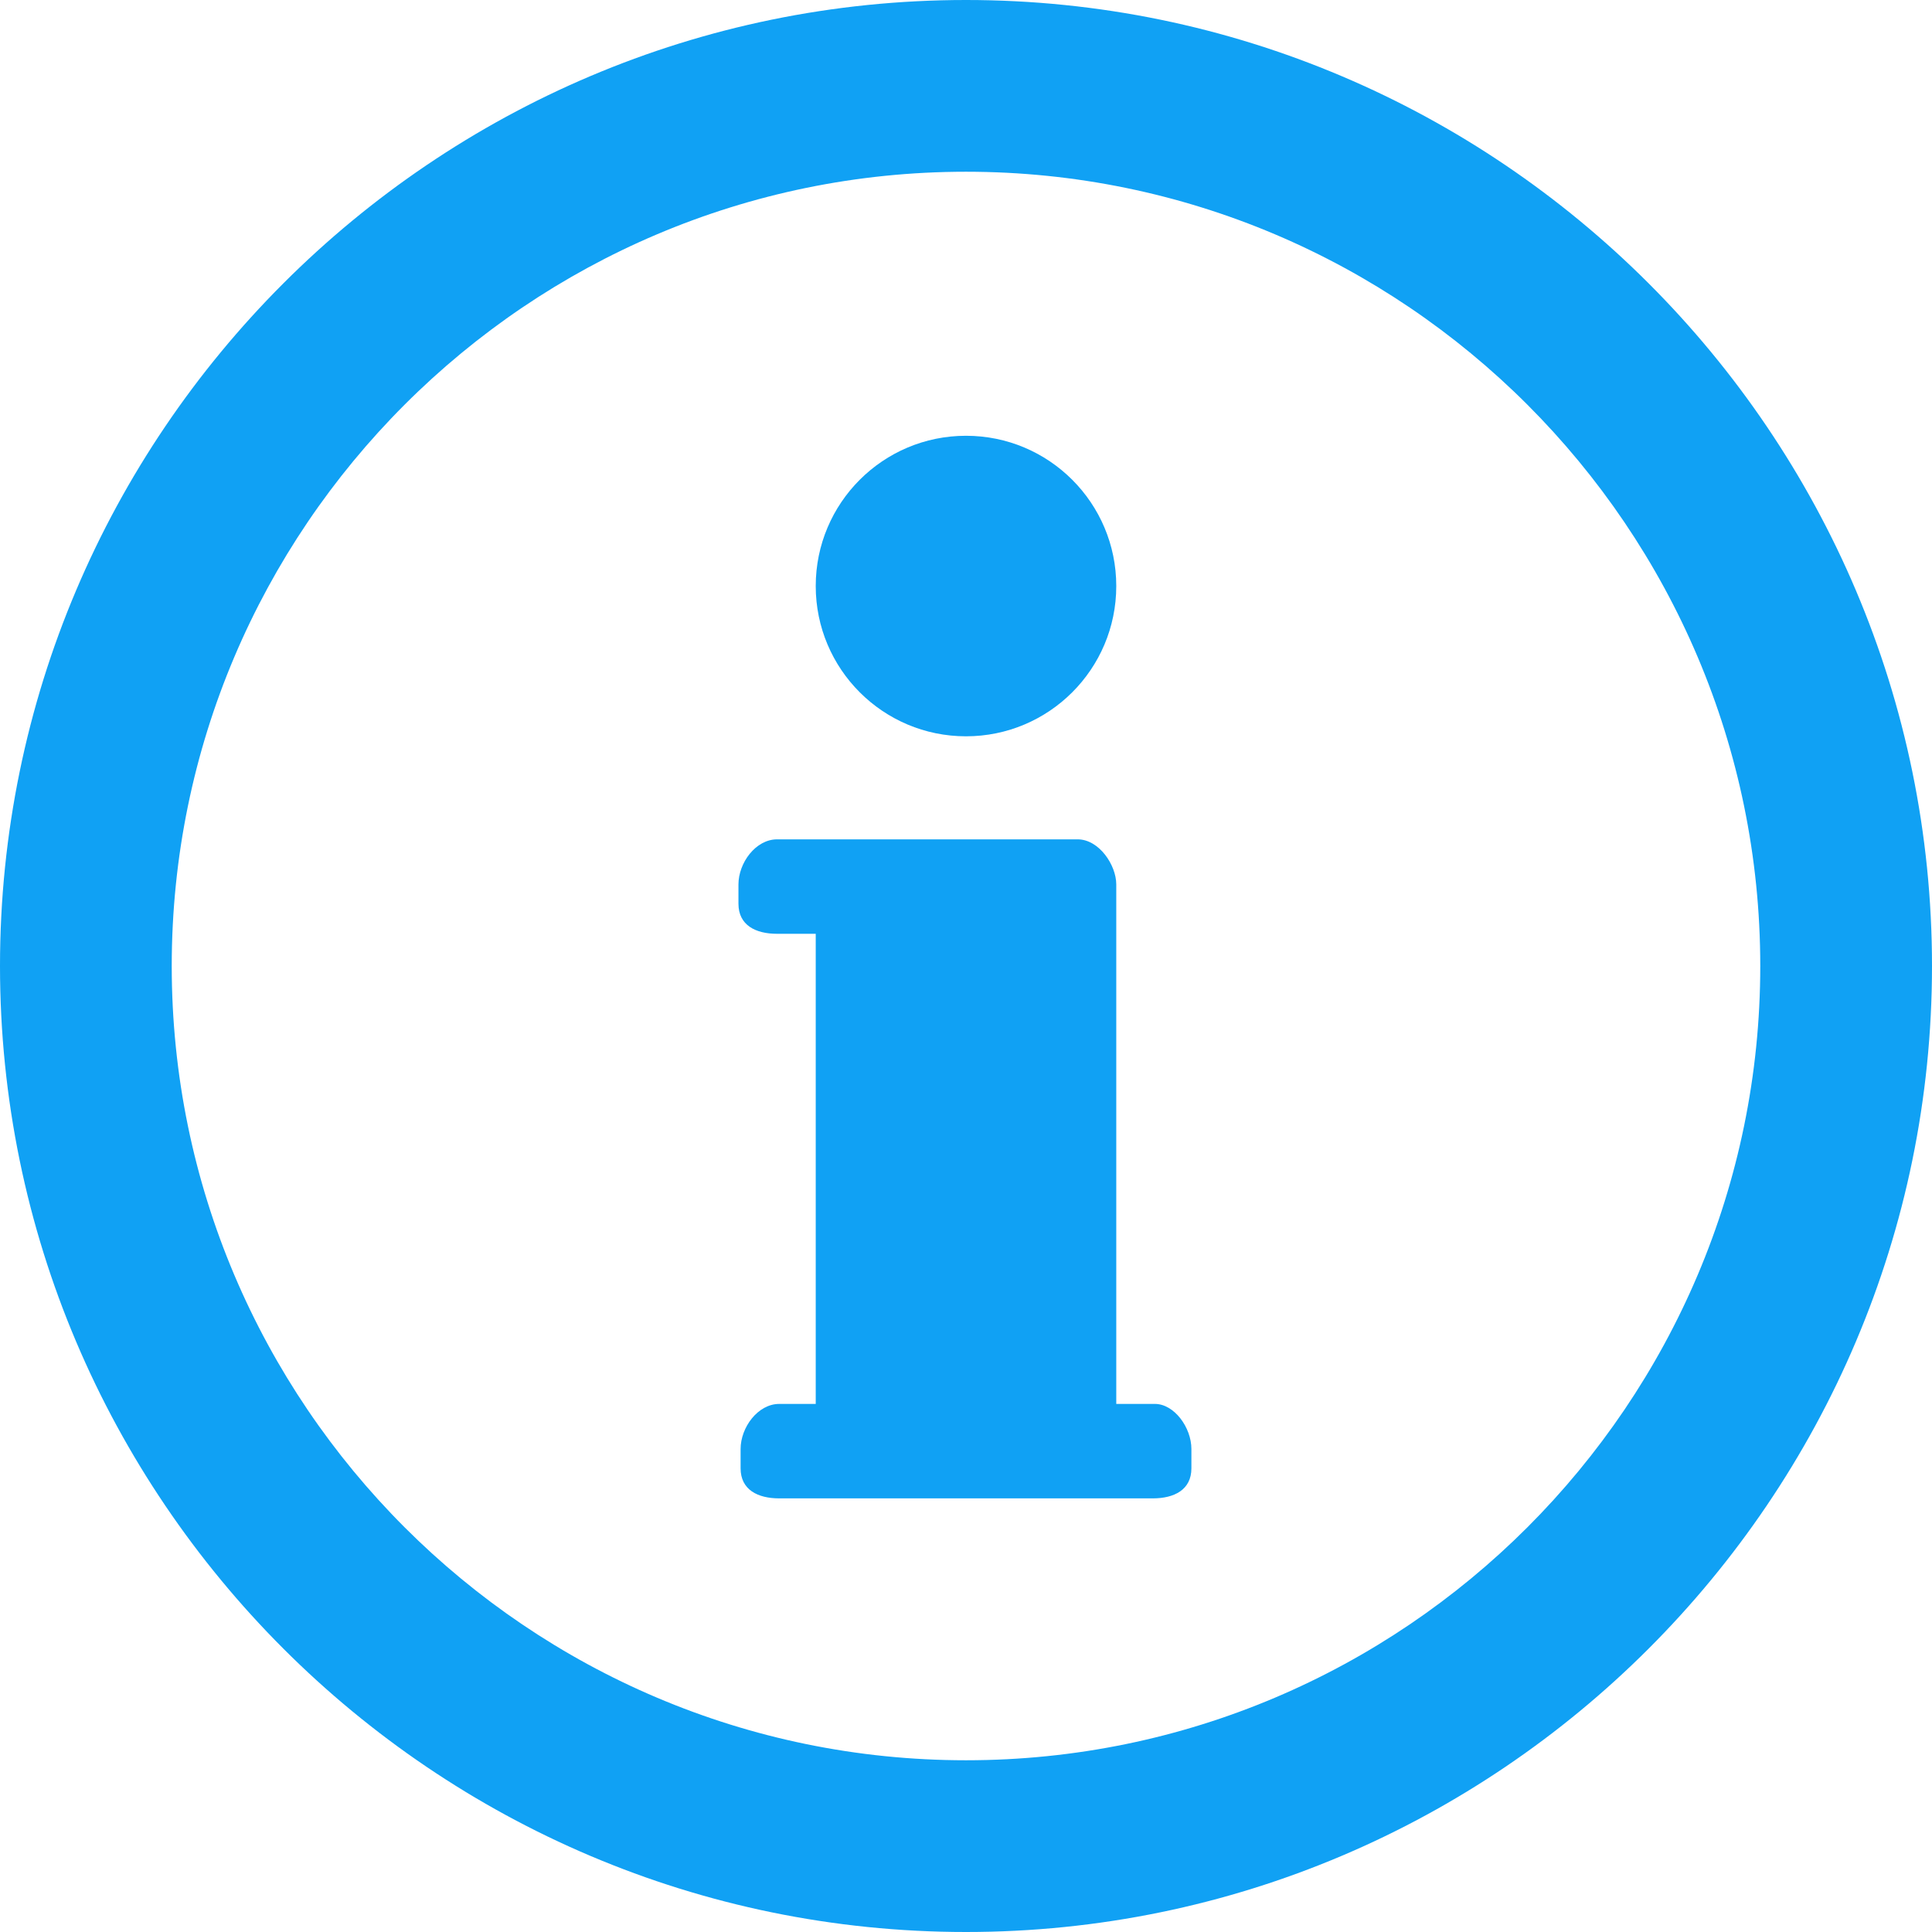
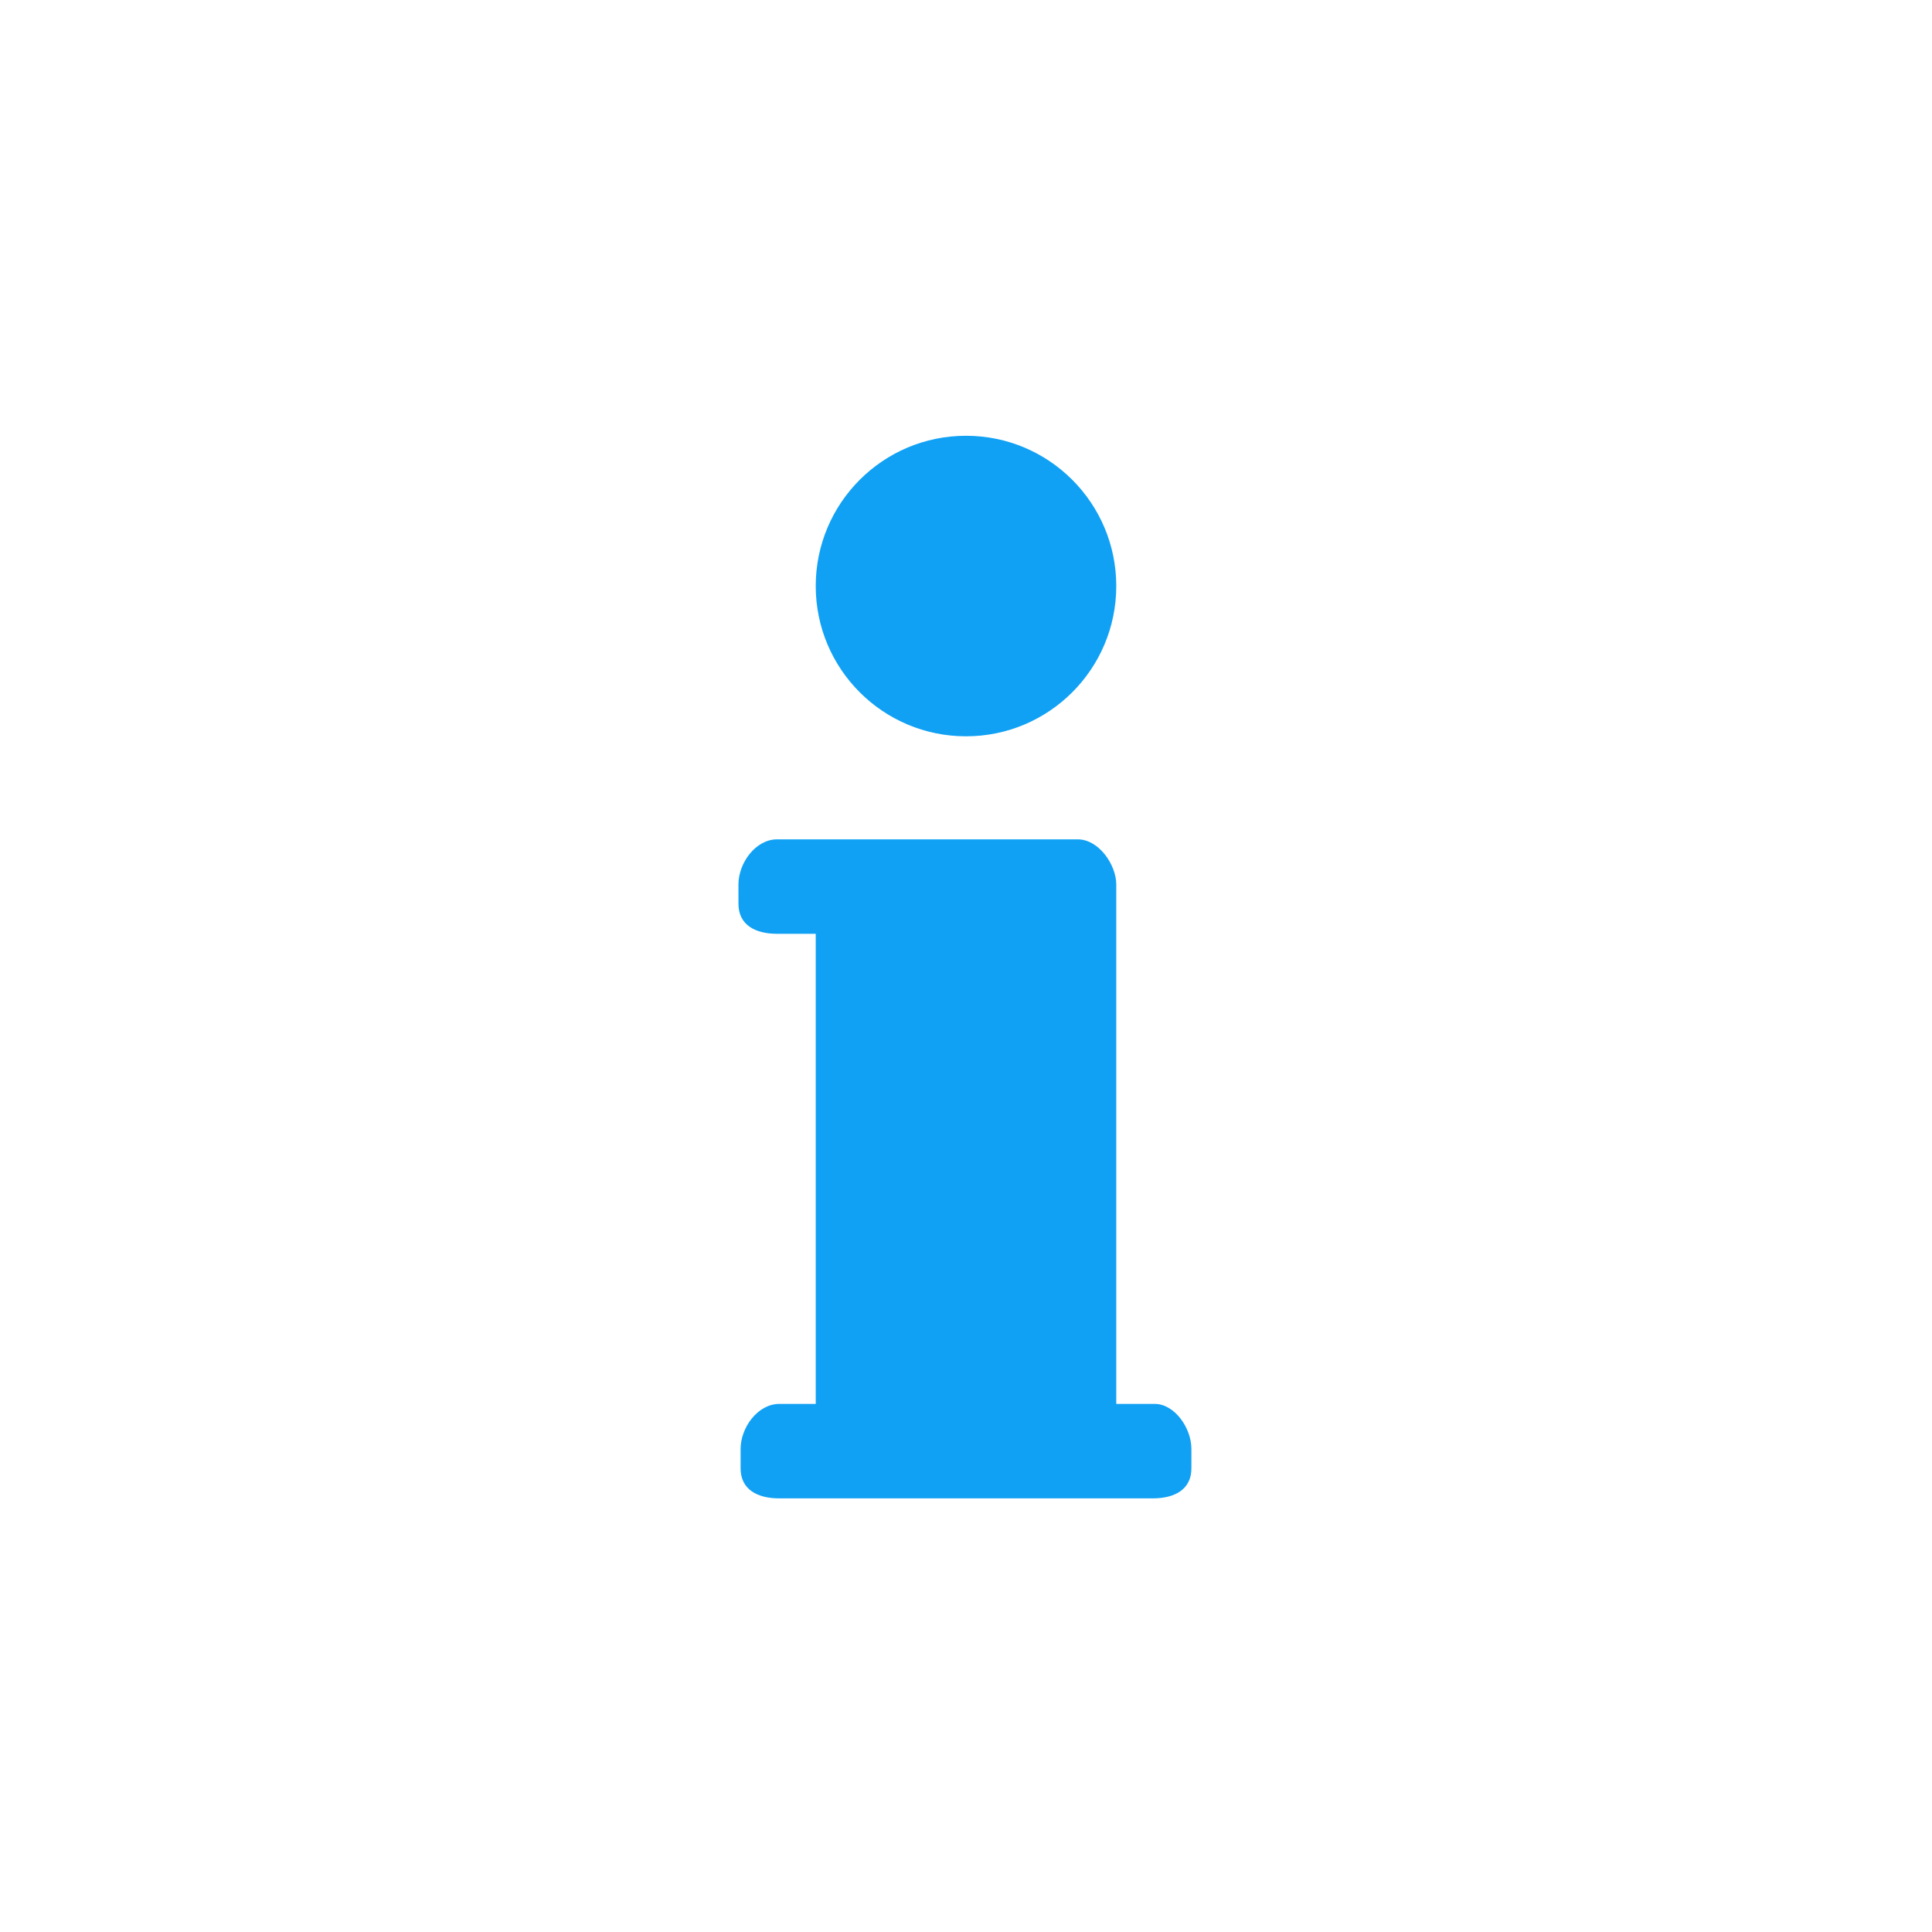
<svg xmlns="http://www.w3.org/2000/svg" version="1.1" id="Layer_1" x="0px" y="0px" viewBox="0 0 90 90" style="enable-background:new 0 0 90 90;" xml:space="preserve">
  <style type="text/css">
	.st0{display:none;}
	.st1{fill:#10A1F4;}
</style>
  <path class="st0" d="M-46-1.6c-24.8,0-45,20.2-45,45s20.2,45,45,45s45-20.2,45-45S-21.2-1.6-46-1.6z M-46,15c4.4,0,8,3.6,8,8  s-3.6,8-8,8s-8-3.6-8-8S-50.4,15-46,15z M-34,69.9c0,1.1-0.9,1.6-2,1.6h-20c-1.1,0-2-0.5-2-1.6v-1c0-1.1,0.9-2.4,2-2.4h2v-25h-2  c-1.1,0-2-0.5-2-1.6v-1c0-1.1,0.9-2.4,2-2.4h16c1.1,0,2,1.3,2,2.4v27.6h2c1.1,0,2,1.3,2,2.4V69.9z" />
  <g>
    <circle class="st1" cx="45" cy="27.3" r="7" />
    <path class="st1" d="M55.5,67.5v0.9c0,1-0.8,1.4-1.8,1.4H36.3c-1,0-1.8-0.4-1.8-1.4v-0.9c0-1,0.8-2.1,1.8-2.1H38V43.5h-1.8   c-1,0-1.8-0.4-1.8-1.4v-0.9c0-1,0.8-2.1,1.8-2.1h14c1,0,1.8,1.2,1.8,2.1v24.2h1.8C54.7,65.4,55.5,66.5,55.5,67.5z" />
  </g>
  <g>
-     <path class="st1" d="M45,90C20.2,90,0,69.8,0,45S20.2,0,45,0c24.8,0,45,20.2,45,45S69.8,90,45,90z M45,8C24.6,8,8,24.6,8,45   s16.6,37,37,37c20.4,0,37-16.6,37-37S65.4,8,45,8z" />
-   </g>
+     </g>
</svg>